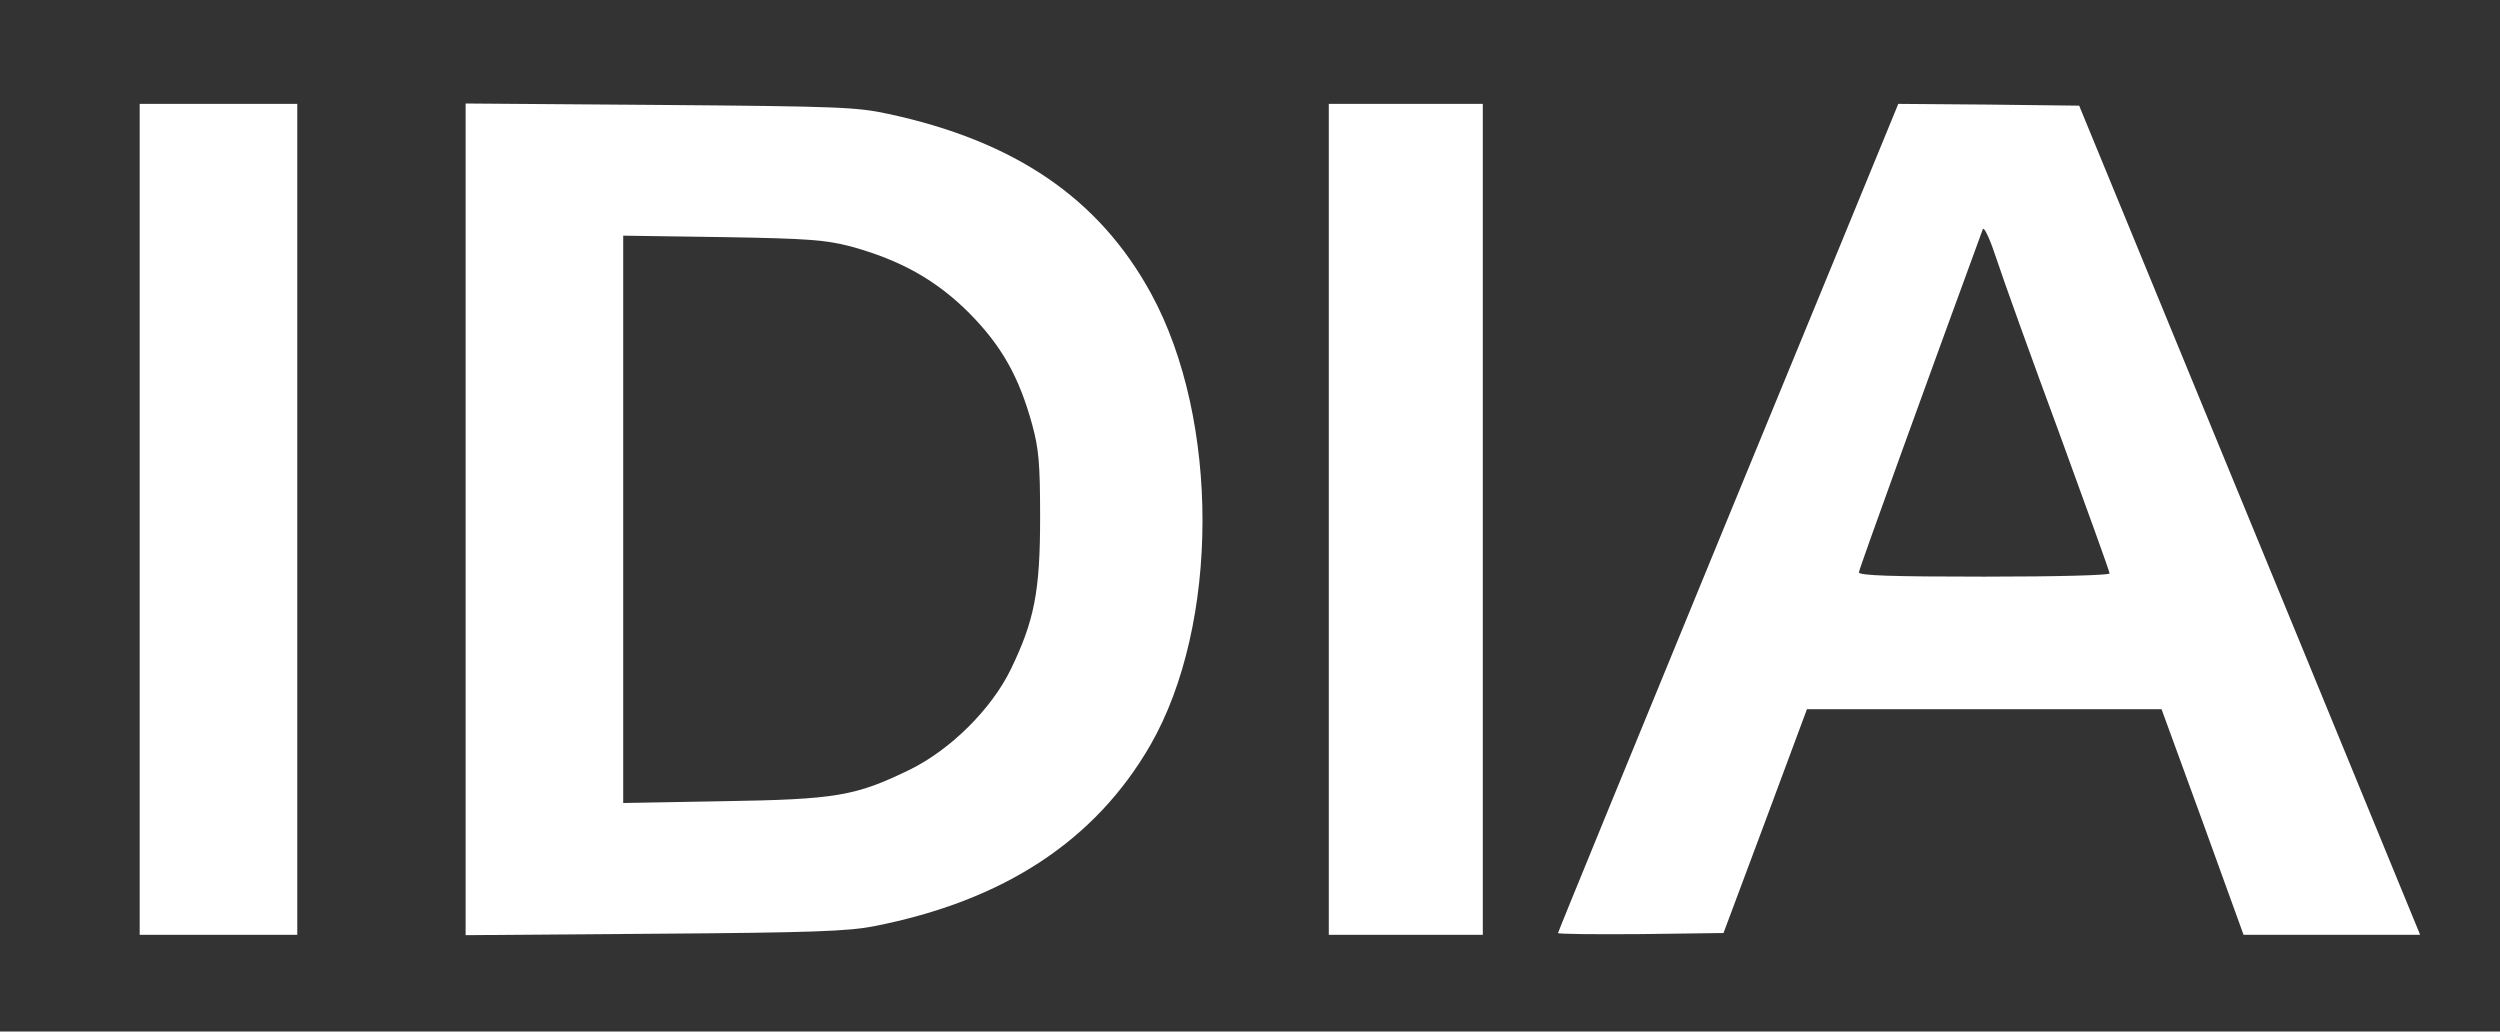
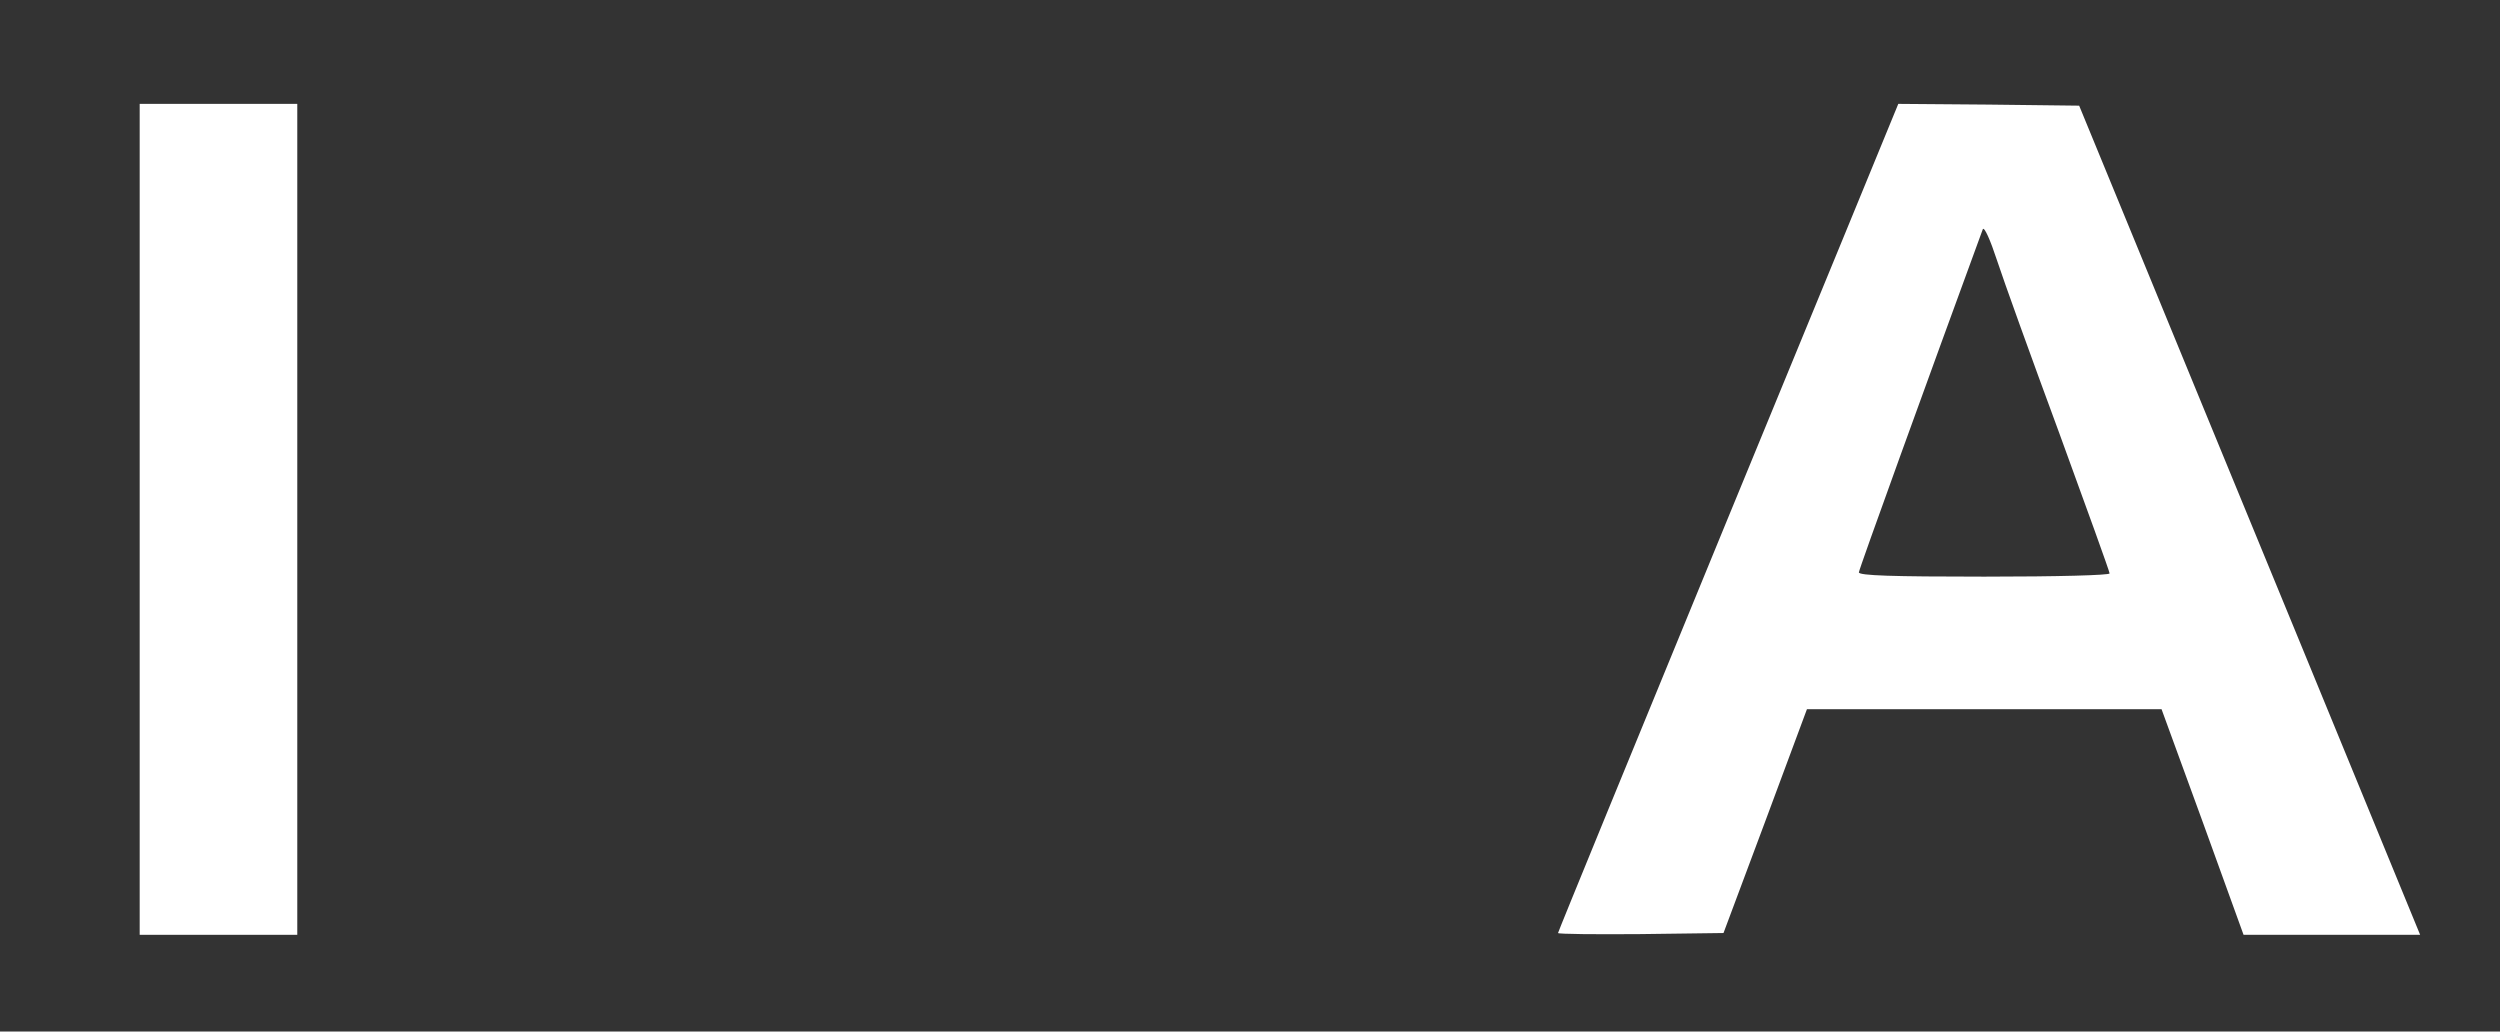
<svg xmlns="http://www.w3.org/2000/svg" version="1.0" width="698pt" height="288pt" viewBox="0 0 698 288" preserveAspectRatio="xMidYMid meet">
  <rect x="0" y="0" width="698" height="288" fill="#333333" stroke="none" />
  <g transform="translate(0,288) scale(0.1,-0.1)" fill="#ffffff" stroke="none">
    <path d="M390 1430 l0 -1160 220 0 220 0 0 1160 0 1160 -220 0 -220 0 0 -1160z" />
-     <path d="M1300 1430 l0 -1161 528 4 c440 3 541 7 612 21 363 71 618 239 772 506 193 336 194 908 2 1260 -145 266 -380 426 -734 502 -88 19 -137 21 -637 25 l-543 4 0 -1161z m1075 762 c139 -38 239 -94 331 -186 90 -91 139 -177 176 -312 18 -67 22 -105 22 -259 0 -206 -16 -288 -82 -424 -54 -111 -168 -224 -282 -280 -152 -74 -206 -83 -522 -88 l-278 -5 0 792 0 792 278 -4 c242 -4 287 -8 357 -26z" />
-     <path d="M3710 1430 l0 -1160 215 0 215 0 0 1160 0 1160 -215 0 -215 0 0 -1160z" />
    <path d="M5291 2568 c-5 -13 -219 -533 -475 -1155 -256 -623 -466 -1135 -466 -1138 0 -3 104 -4 231 -3 l231 3 117 313 116 312 495 0 495 0 115 -315 114 -315 247 0 246 0 -332 808 c-183 444 -397 965 -476 1157 l-144 350 -253 3 -252 2 -9 -22z m458 -896 c77 -211 141 -388 141 -393 0 -5 -142 -9 -350 -9 -258 0 -350 3 -350 12 0 8 195 546 346 958 4 8 21 -30 39 -85 18 -55 96 -272 174 -483z" />
  </g>
</svg>